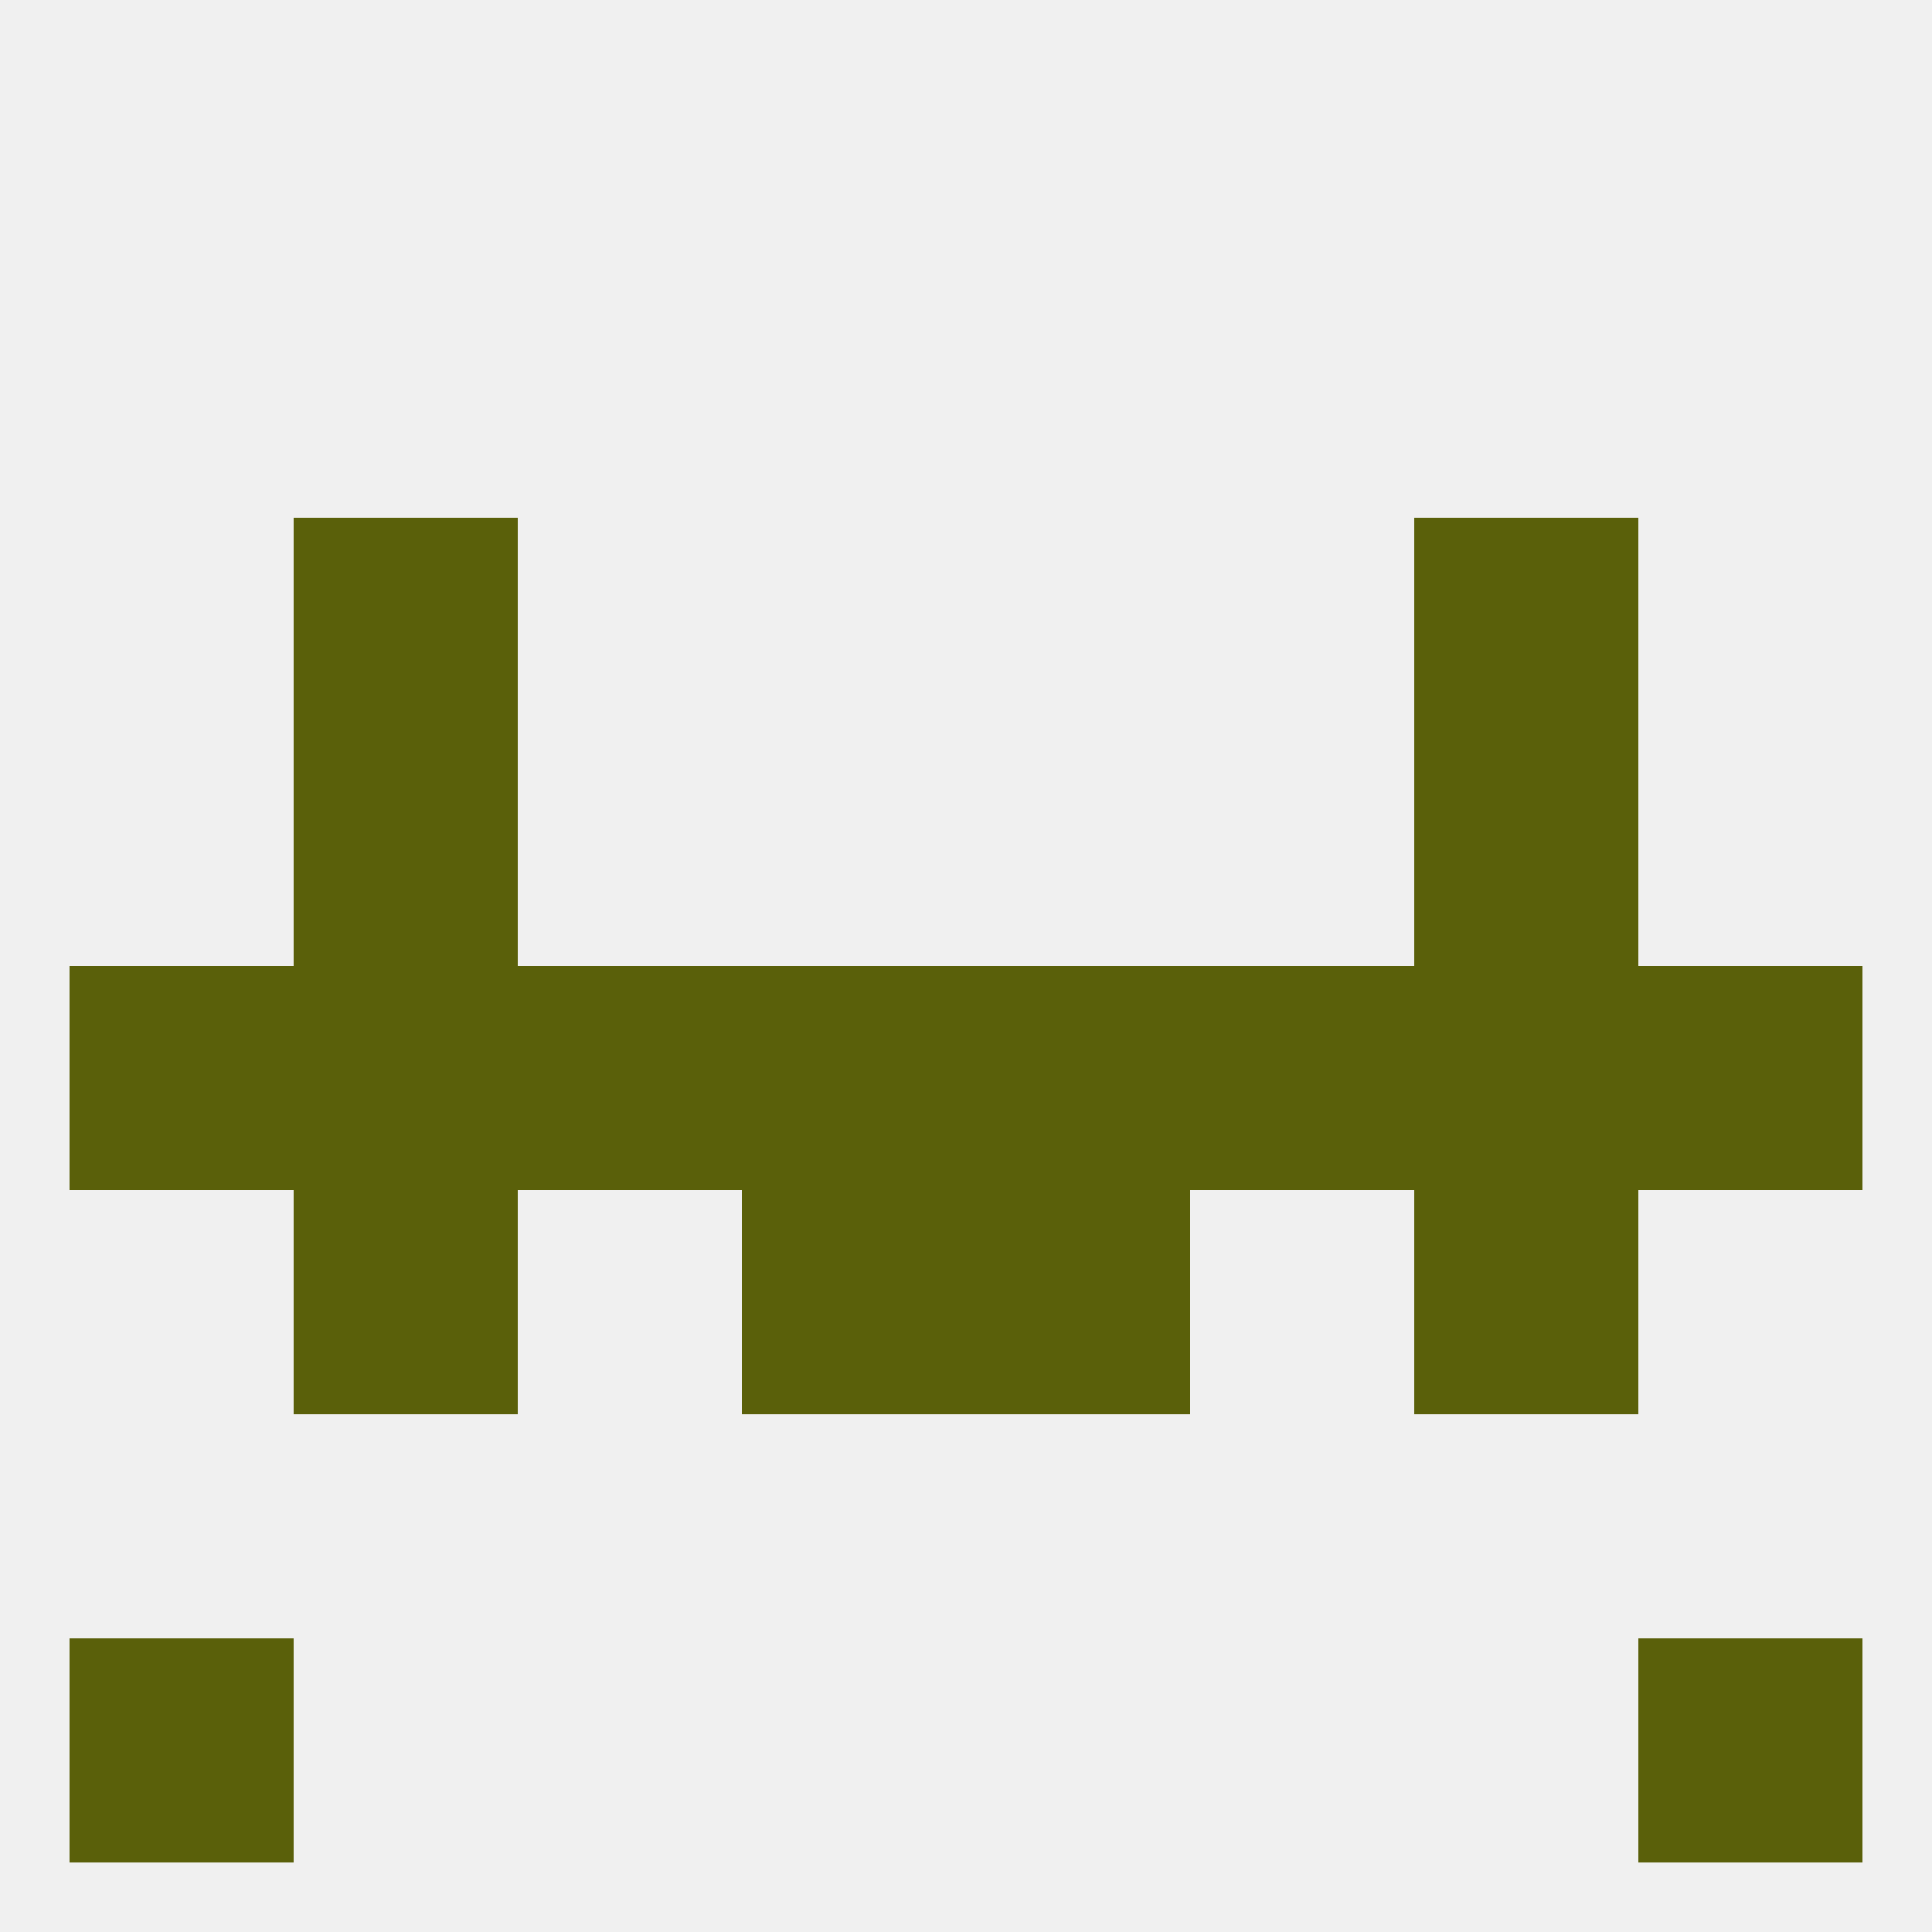
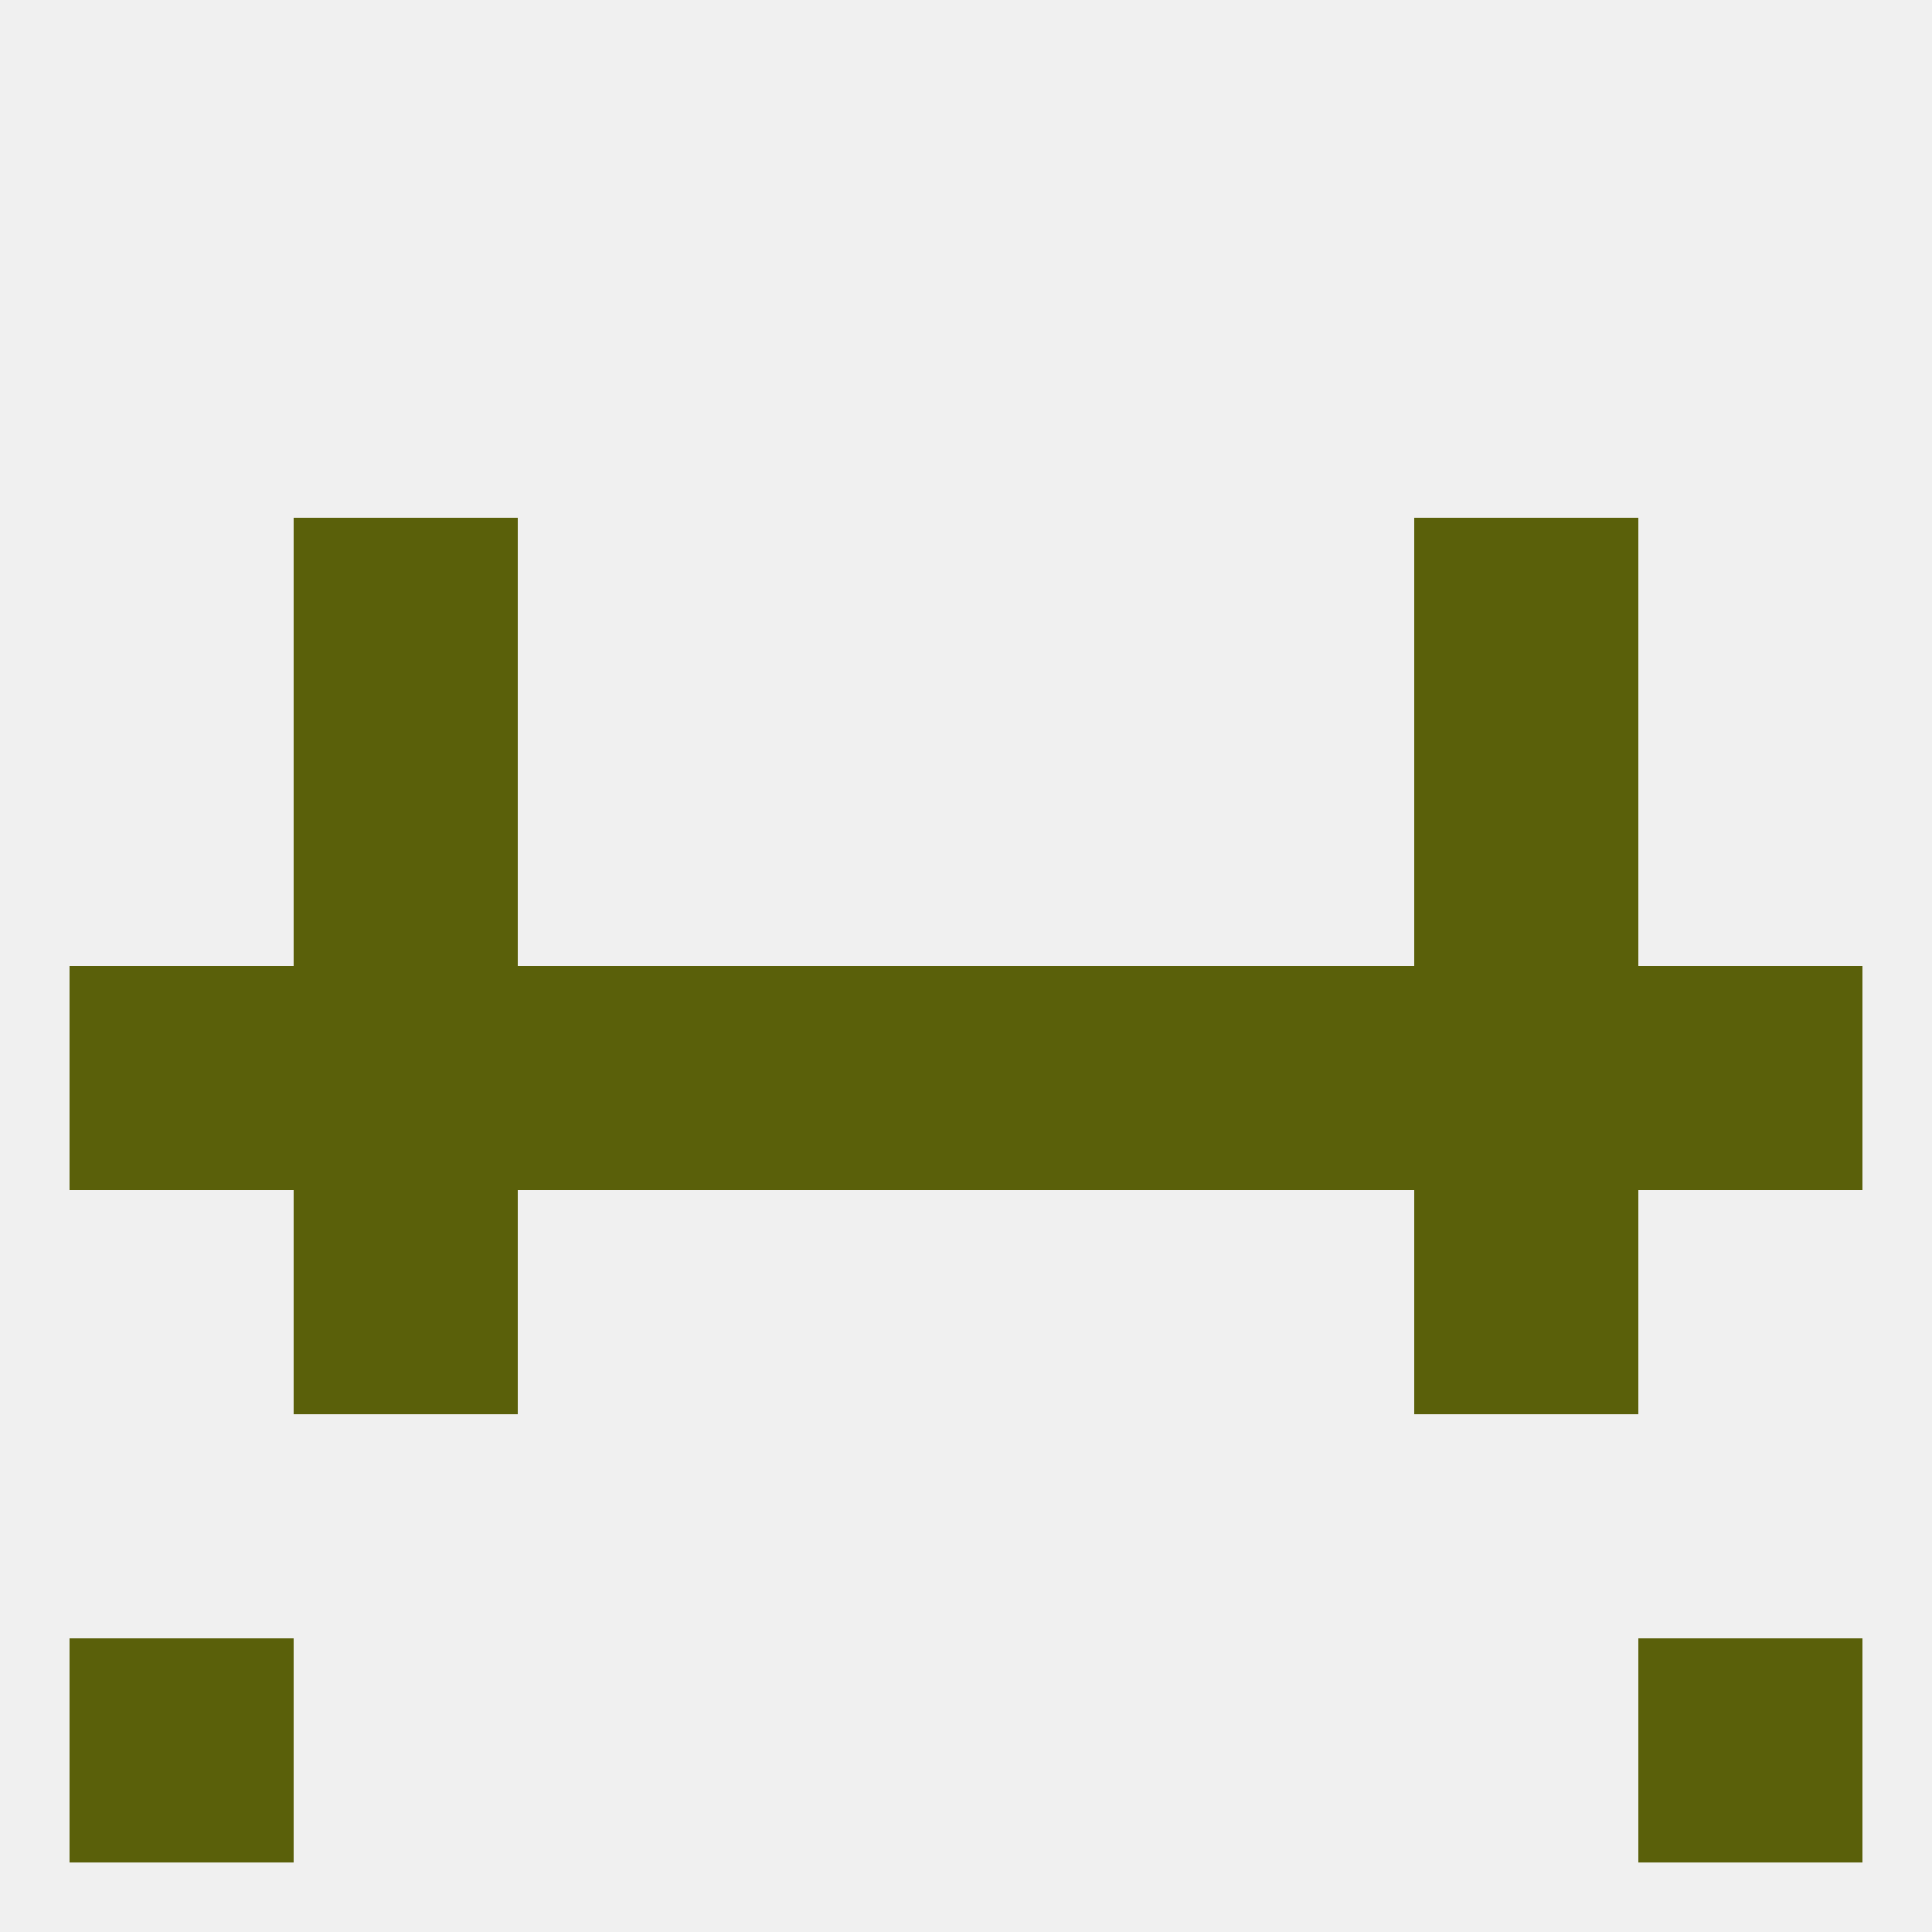
<svg xmlns="http://www.w3.org/2000/svg" version="1.1" baseprofile="full" width="250" height="250" viewBox="0 0 250 250">
  <rect width="100%" height="100%" fill="rgba(240,240,240,255)" />
  <rect x="67" y="125" width="29" height="29" fill="rgba(90,96,10,255)" />
  <rect x="183" y="125" width="29" height="29" fill="rgba(90,96,10,255)" />
  <rect x="125" y="125" width="29" height="29" fill="rgba(90,96,10,255)" />
  <rect x="154" y="125" width="29" height="29" fill="rgba(90,96,10,255)" />
  <rect x="38" y="125" width="29" height="29" fill="rgba(90,96,10,255)" />
  <rect x="96" y="125" width="29" height="29" fill="rgba(90,96,10,255)" />
  <rect x="9" y="125" width="29" height="29" fill="rgba(90,96,10,255)" />
  <rect x="212" y="125" width="29" height="29" fill="rgba(90,96,10,255)" />
-   <rect x="125" y="154" width="29" height="29" fill="rgba(90,96,10,255)" />
  <rect x="38" y="154" width="29" height="29" fill="rgba(90,96,10,255)" />
  <rect x="183" y="154" width="29" height="29" fill="rgba(90,96,10,255)" />
-   <rect x="96" y="154" width="29" height="29" fill="rgba(90,96,10,255)" />
  <rect x="38" y="96" width="29" height="29" fill="rgba(90,96,10,255)" />
  <rect x="183" y="96" width="29" height="29" fill="rgba(90,96,10,255)" />
  <rect x="183" y="67" width="29" height="29" fill="rgba(90,96,10,255)" />
  <rect x="38" y="67" width="29" height="29" fill="rgba(90,96,10,255)" />
  <rect x="212" y="212" width="29" height="29" fill="rgba(90,96,10,255)" />
  <rect x="9" y="212" width="29" height="29" fill="rgba(90,96,10,255)" />
</svg>